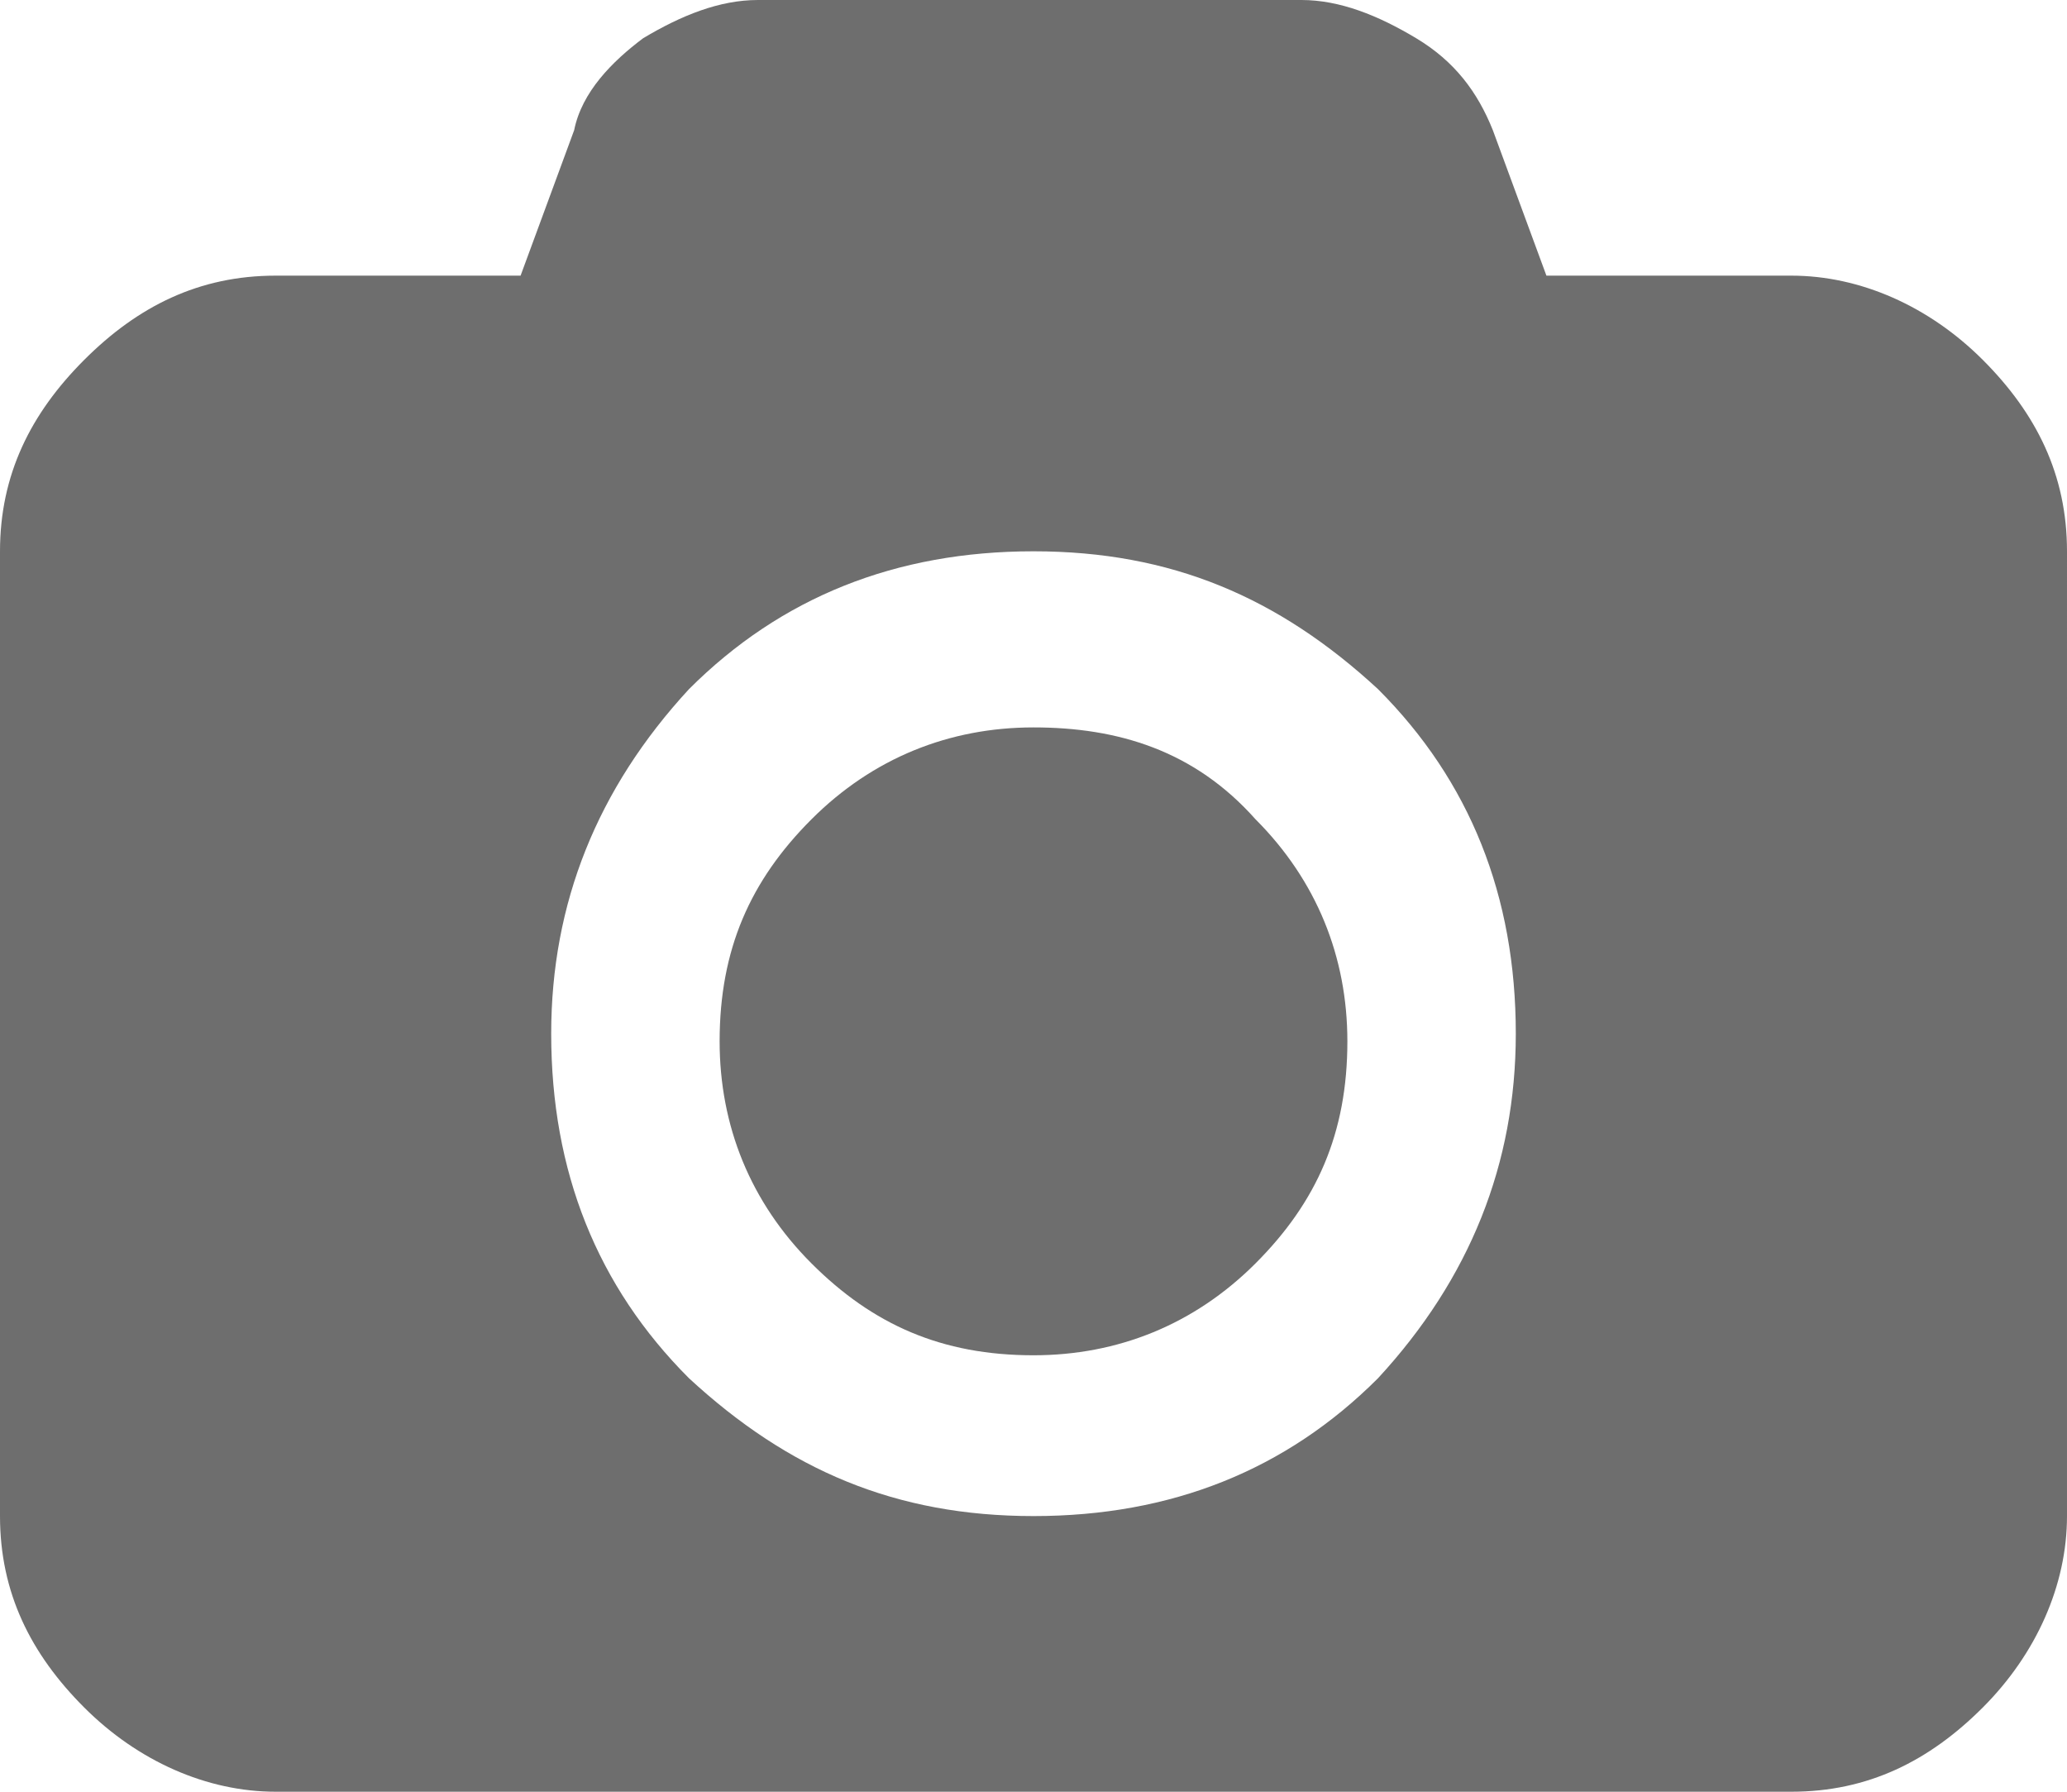
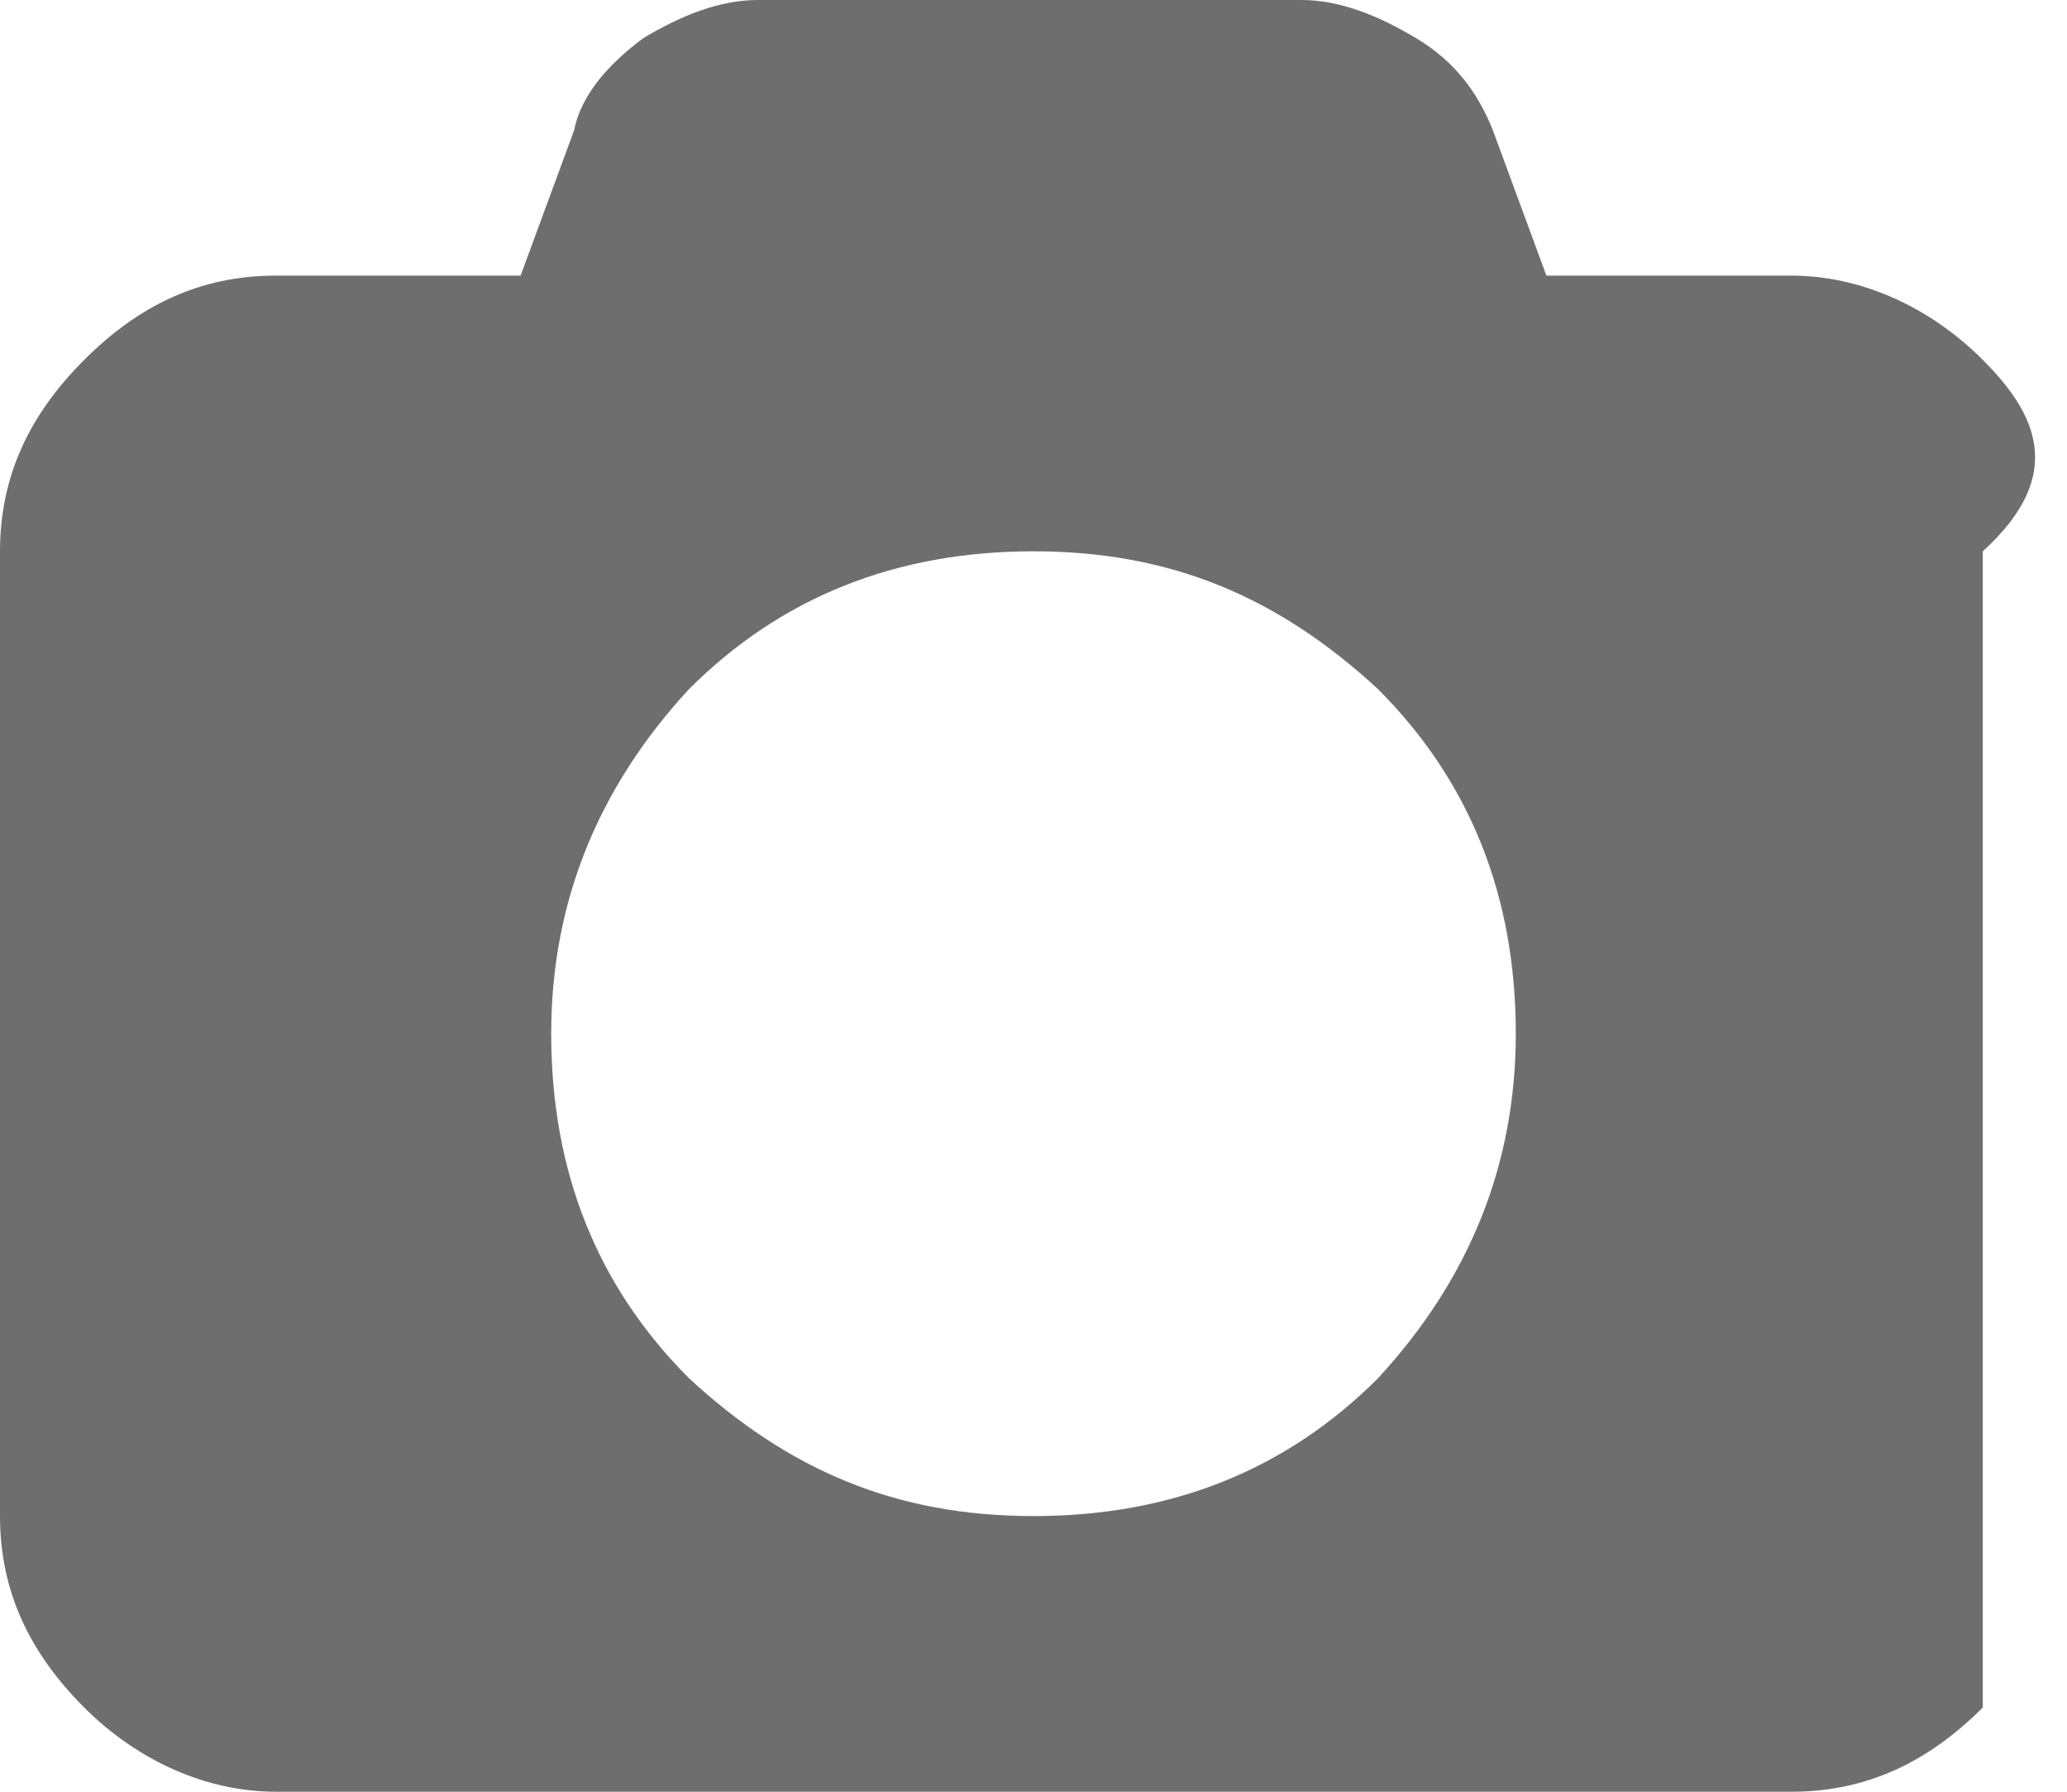
<svg xmlns="http://www.w3.org/2000/svg" version="1.1" id="Capa_1" x="0px" y="0px" viewBox="0 0 27 23.4" style="enable-background:new 0 0 27 23.4;" xml:space="preserve">
  <style type="text/css">
	.st0{fill:#6E6E6E;}
</style>
  <g>
    <g>
-       <path class="st0" d="M25.9,4.7c-0.7-0.7-1.6-1.1-2.5-1.1h-3.2l-0.7-1.9c-0.2-0.5-0.5-0.9-1-1.2c-0.5-0.3-1-0.5-1.5-0.5H9.9    c-0.5,0-1,0.2-1.5,0.5C8,0.8,7.6,1.2,7.5,1.7L6.8,3.6H3.6c-1,0-1.8,0.4-2.5,1.1C0.4,5.4,0,6.2,0,7.2v12.6c0,1,0.4,1.8,1.1,2.5    c0.7,0.7,1.6,1.1,2.5,1.1h19.8c1,0,1.8-0.4,2.5-1.1c0.7-0.7,1.1-1.6,1.1-2.5V7.2C27,6.2,26.6,5.4,25.9,4.7z M18,18    c-1.2,1.2-2.7,1.8-4.5,1.8S10.3,19.2,9,18c-1.2-1.2-1.8-2.7-1.8-4.5c0-1.7,0.6-3.2,1.8-4.5c1.2-1.2,2.7-1.8,4.5-1.8S16.7,7.8,18,9    c1.2,1.2,1.8,2.7,1.8,4.5C19.8,15.2,19.2,16.7,18,18z" />
-       <path class="st0" d="M13.5,9.5c-1.1,0-2.1,0.4-2.9,1.2c-0.8,0.8-1.2,1.7-1.2,2.9c0,1.1,0.4,2.1,1.2,2.9c0.8,0.8,1.7,1.2,2.9,1.2    c1.1,0,2.1-0.4,2.9-1.2c0.8-0.8,1.2-1.7,1.2-2.9c0-1.1-0.4-2.1-1.2-2.9C15.6,9.8,14.6,9.5,13.5,9.5z" />
+       <path class="st0" d="M25.9,4.7c-0.7-0.7-1.6-1.1-2.5-1.1h-3.2l-0.7-1.9c-0.2-0.5-0.5-0.9-1-1.2c-0.5-0.3-1-0.5-1.5-0.5H9.9    c-0.5,0-1,0.2-1.5,0.5C8,0.8,7.6,1.2,7.5,1.7L6.8,3.6H3.6c-1,0-1.8,0.4-2.5,1.1C0.4,5.4,0,6.2,0,7.2v12.6c0,1,0.4,1.8,1.1,2.5    c0.7,0.7,1.6,1.1,2.5,1.1h19.8c1,0,1.8-0.4,2.5-1.1V7.2C27,6.2,26.6,5.4,25.9,4.7z M18,18    c-1.2,1.2-2.7,1.8-4.5,1.8S10.3,19.2,9,18c-1.2-1.2-1.8-2.7-1.8-4.5c0-1.7,0.6-3.2,1.8-4.5c1.2-1.2,2.7-1.8,4.5-1.8S16.7,7.8,18,9    c1.2,1.2,1.8,2.7,1.8,4.5C19.8,15.2,19.2,16.7,18,18z" />
    </g>
  </g>
</svg>